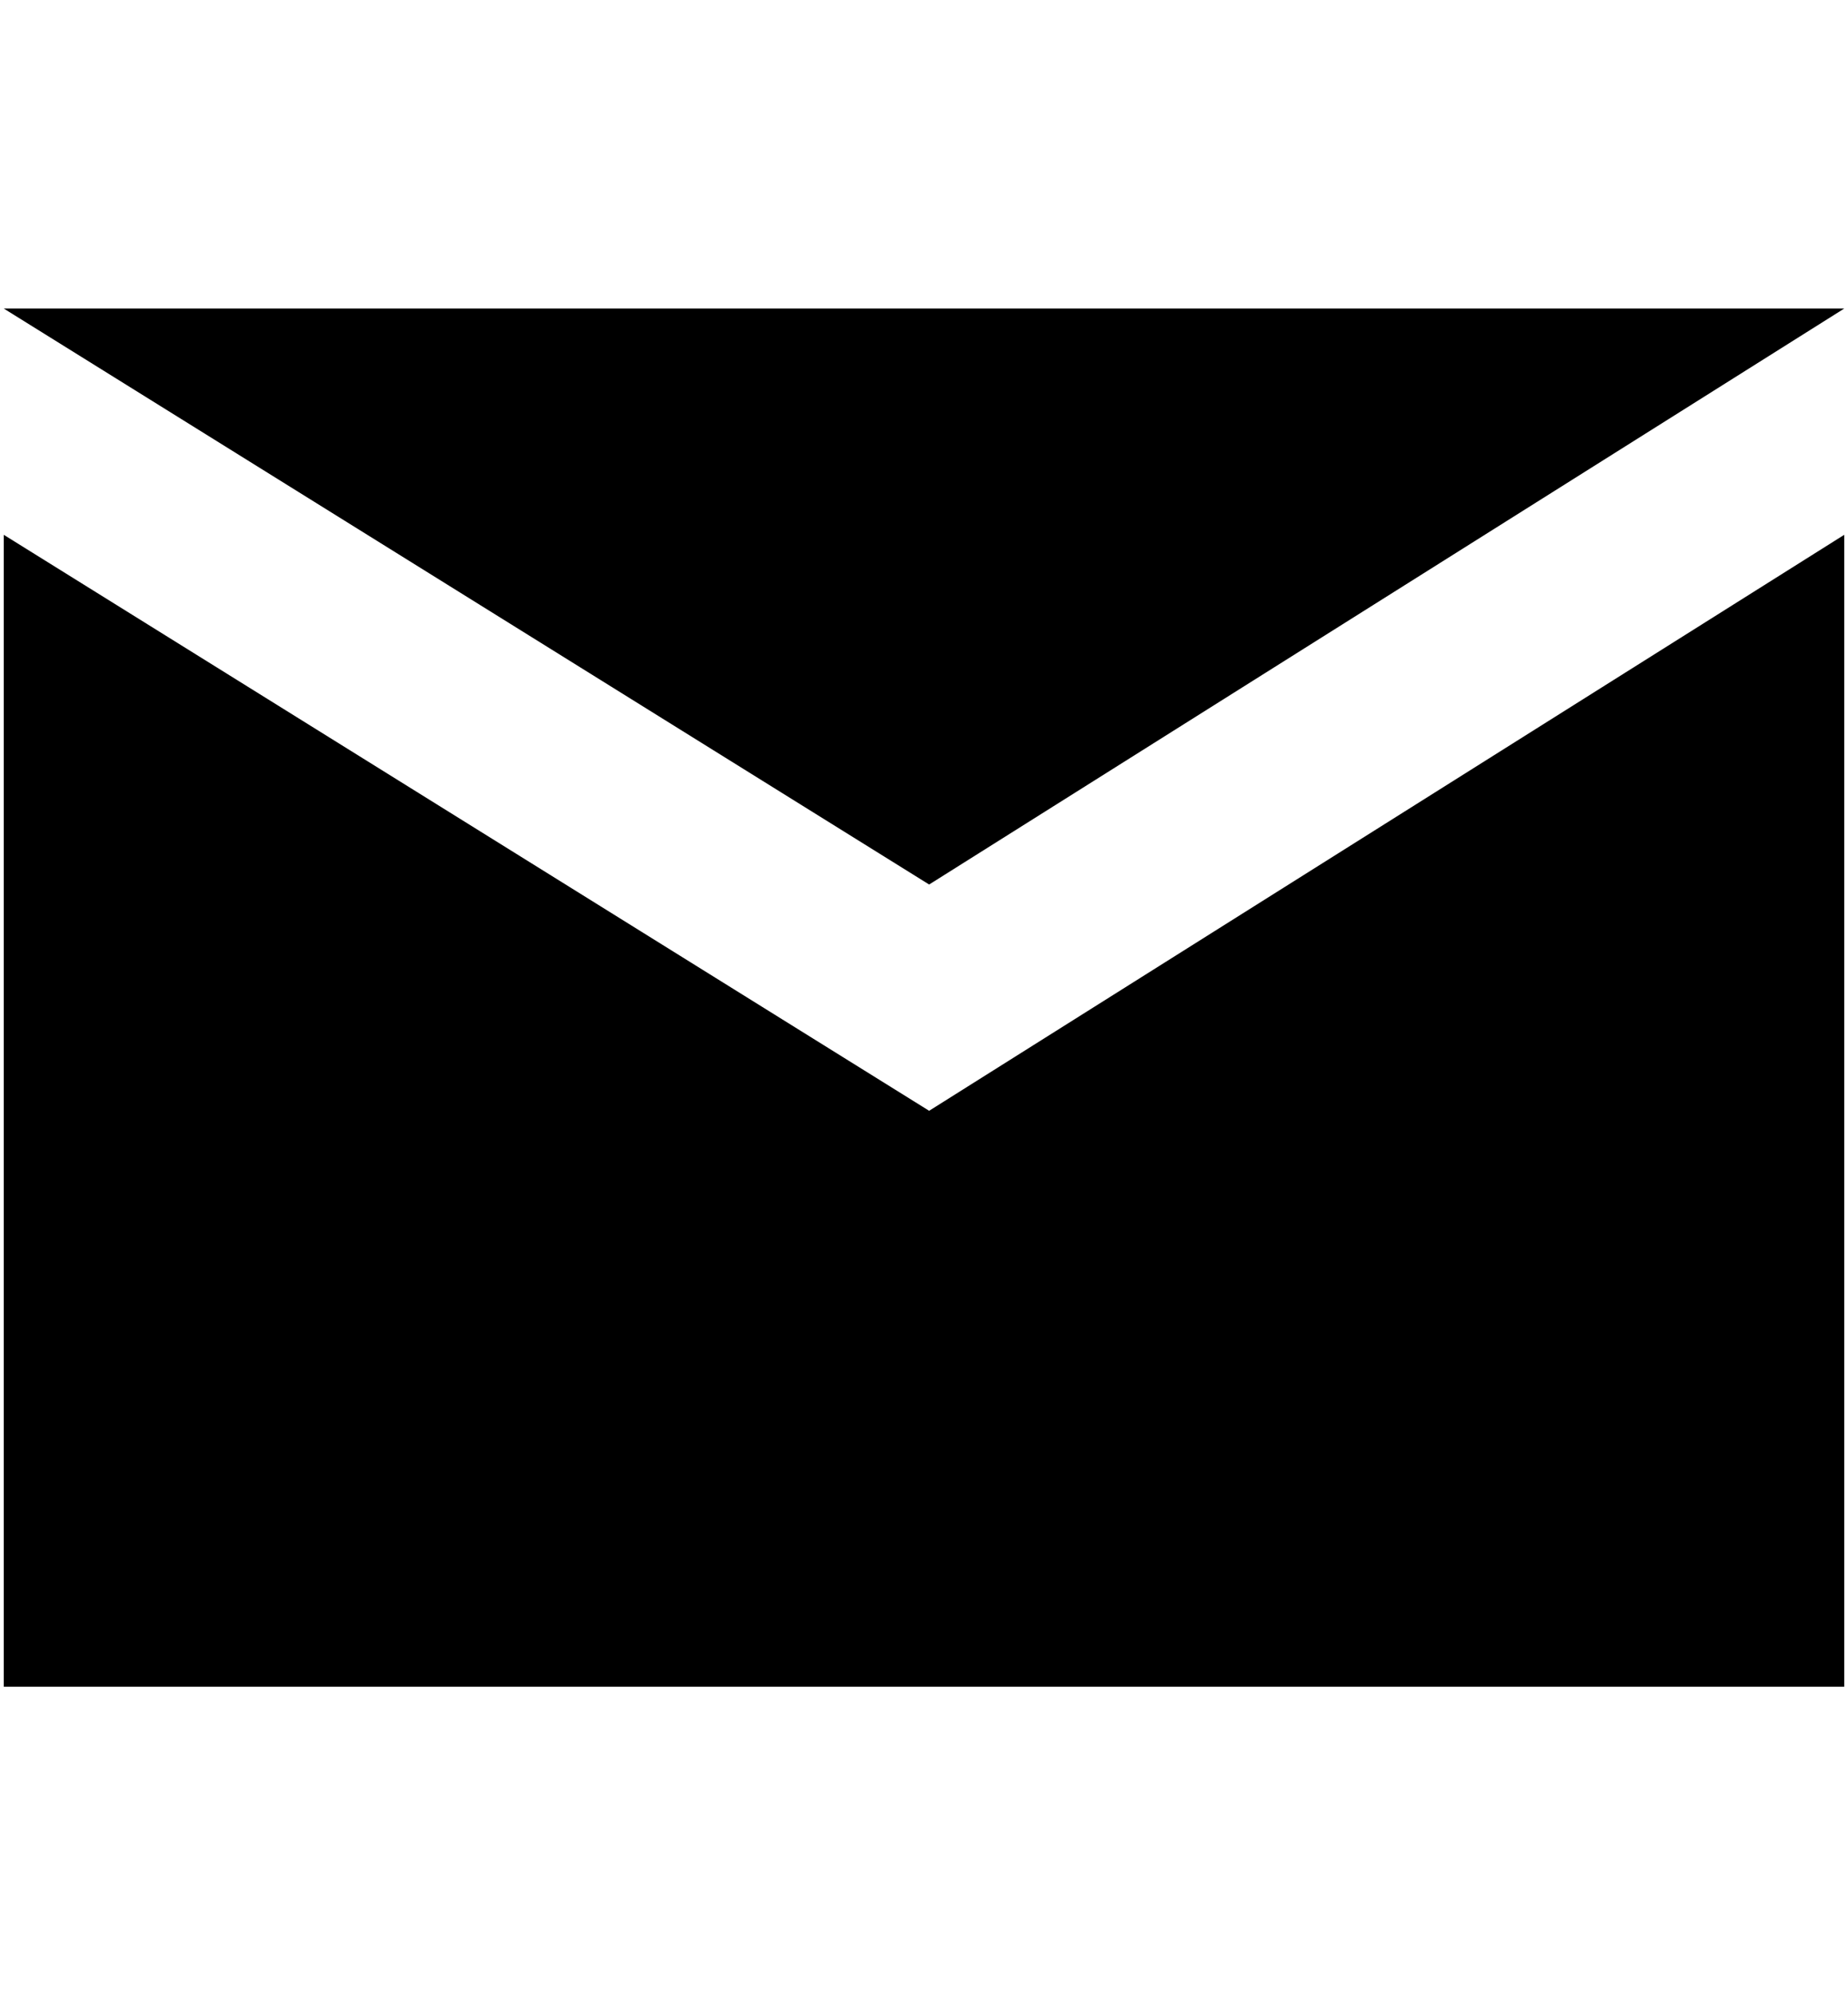
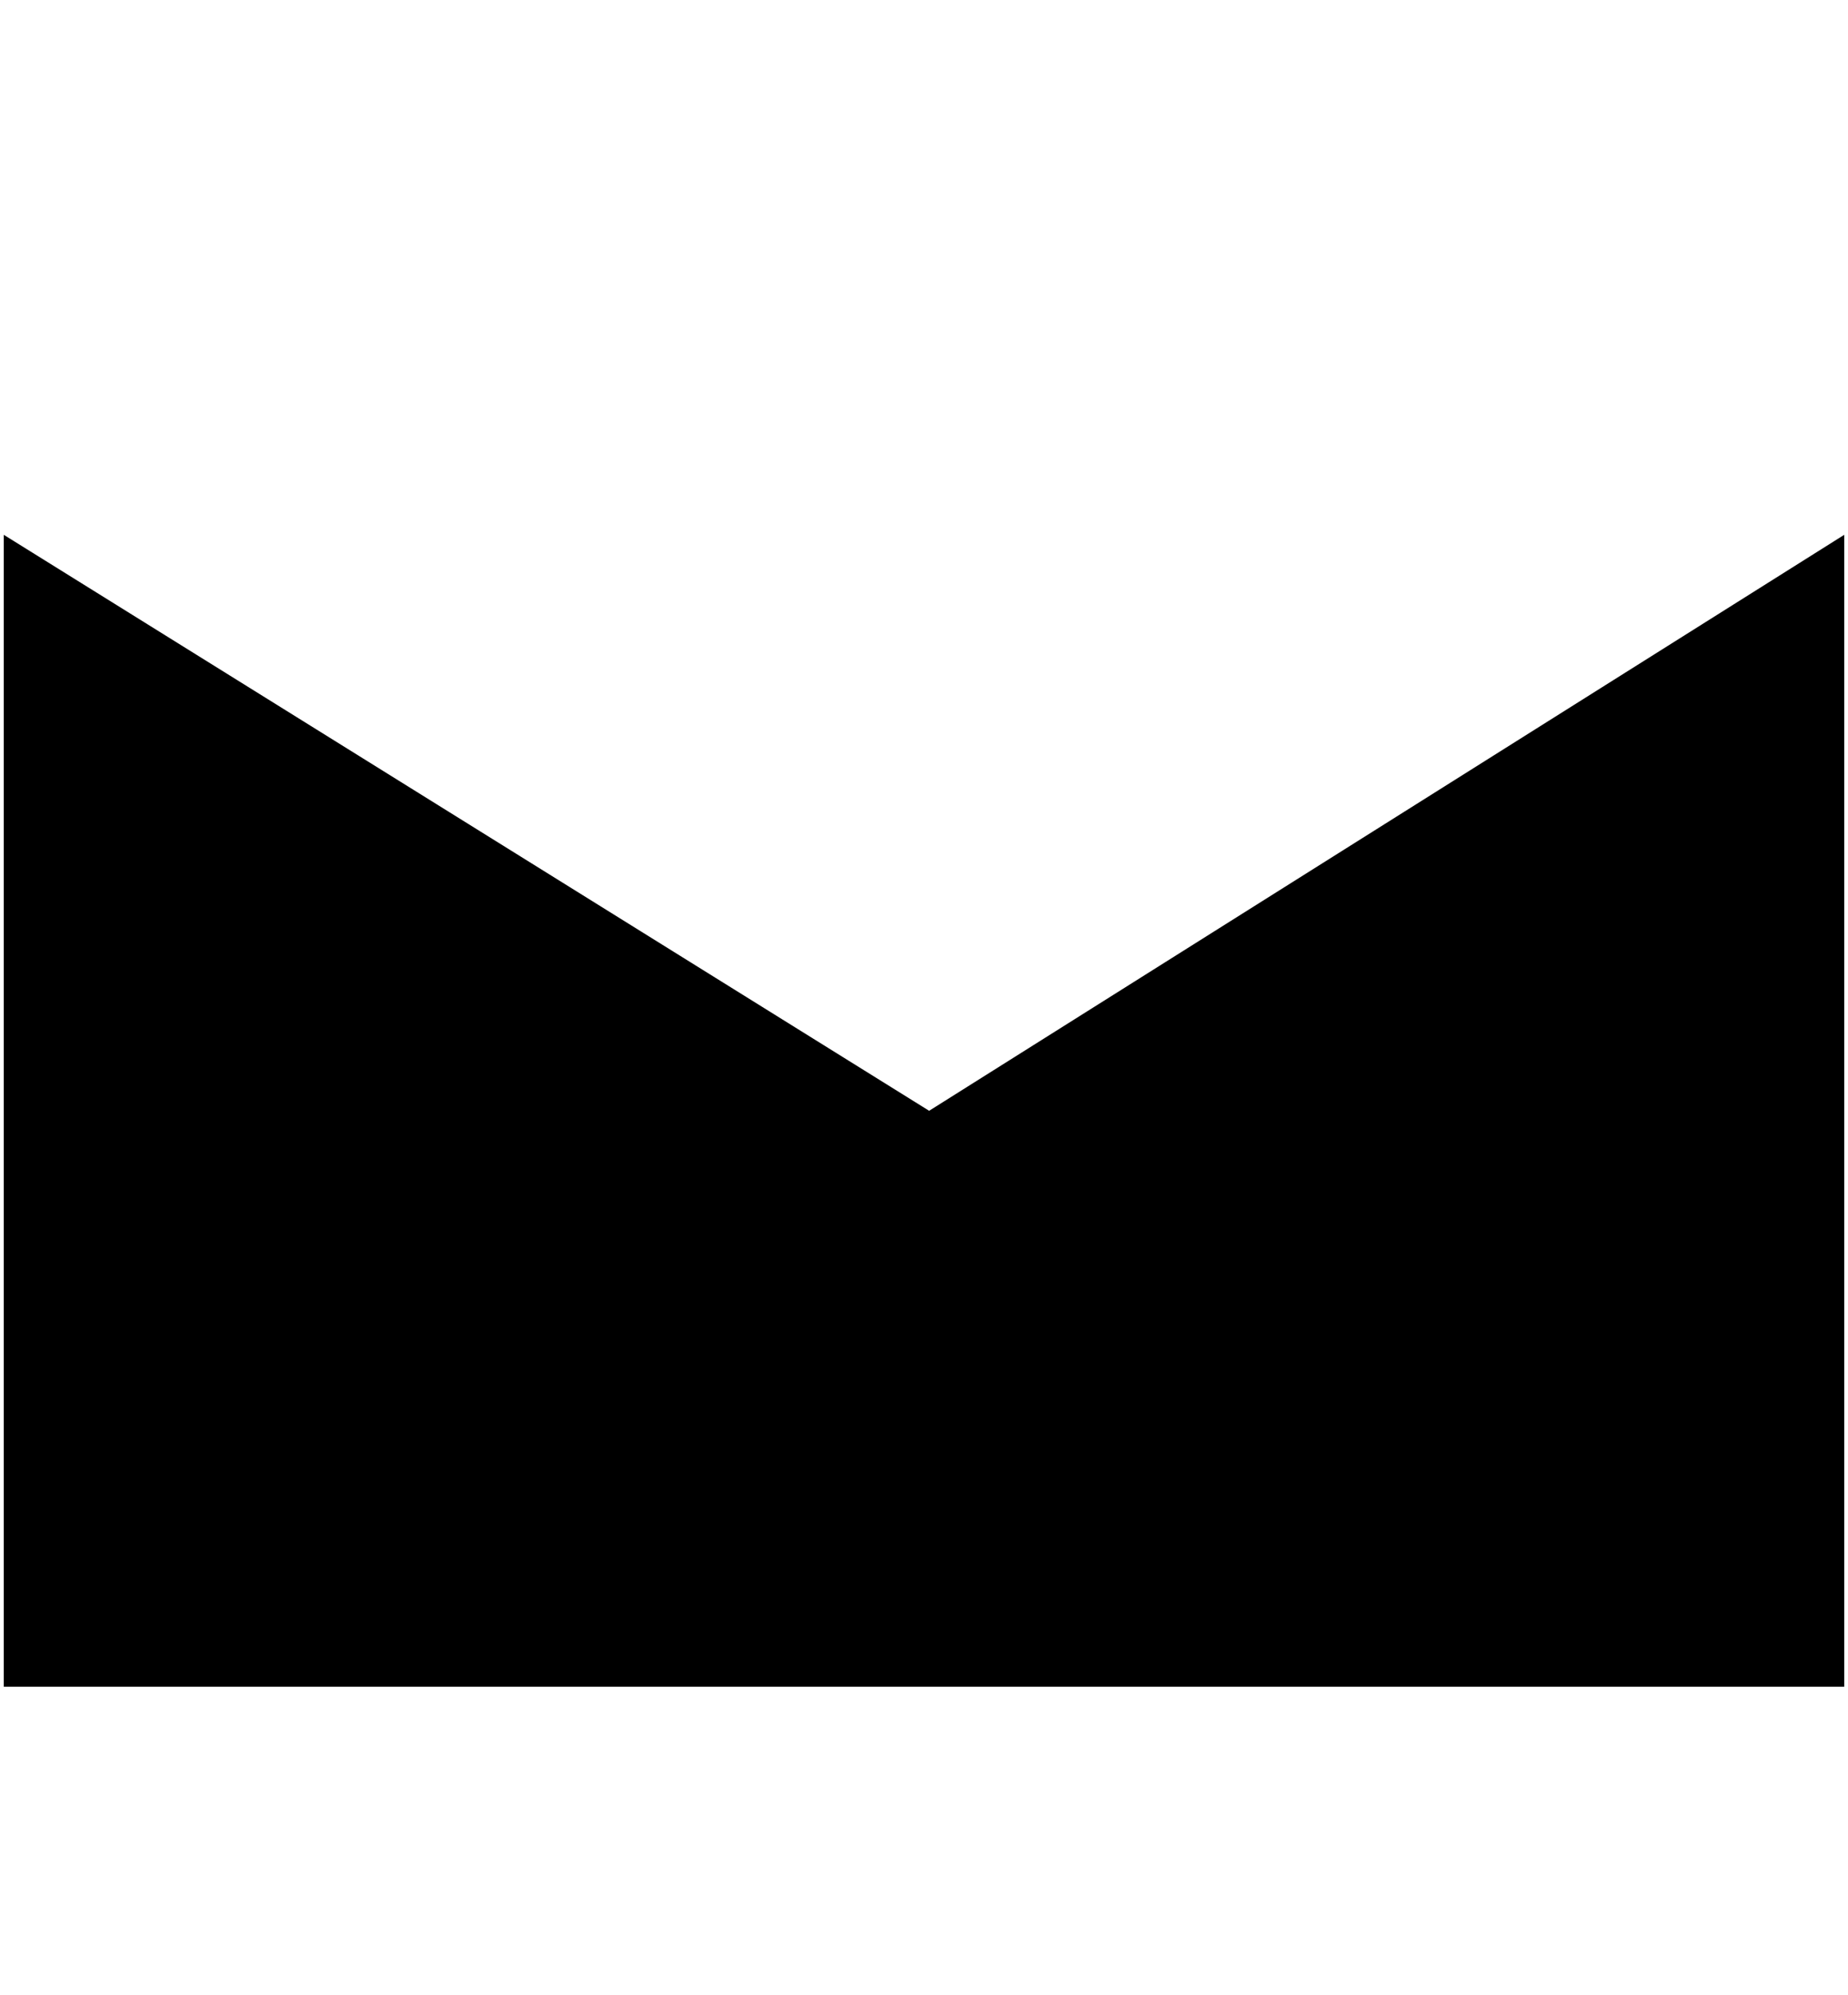
<svg xmlns="http://www.w3.org/2000/svg" width="6.3mm" height="6.8mm" version="1.1" viewBox="0 0 17.9 19.4">
  <g>
    <g id="_レイヤー_1" data-name="レイヤー_1">
      <g>
-         <polygon points="17.9 3 0 3 9 8.6 17.9 3" />
        <polygon points="9 10.8 0 5.2 0 16.4 17.9 16.4 17.9 5.2 9 10.8" />
      </g>
    </g>
  </g>
</svg>